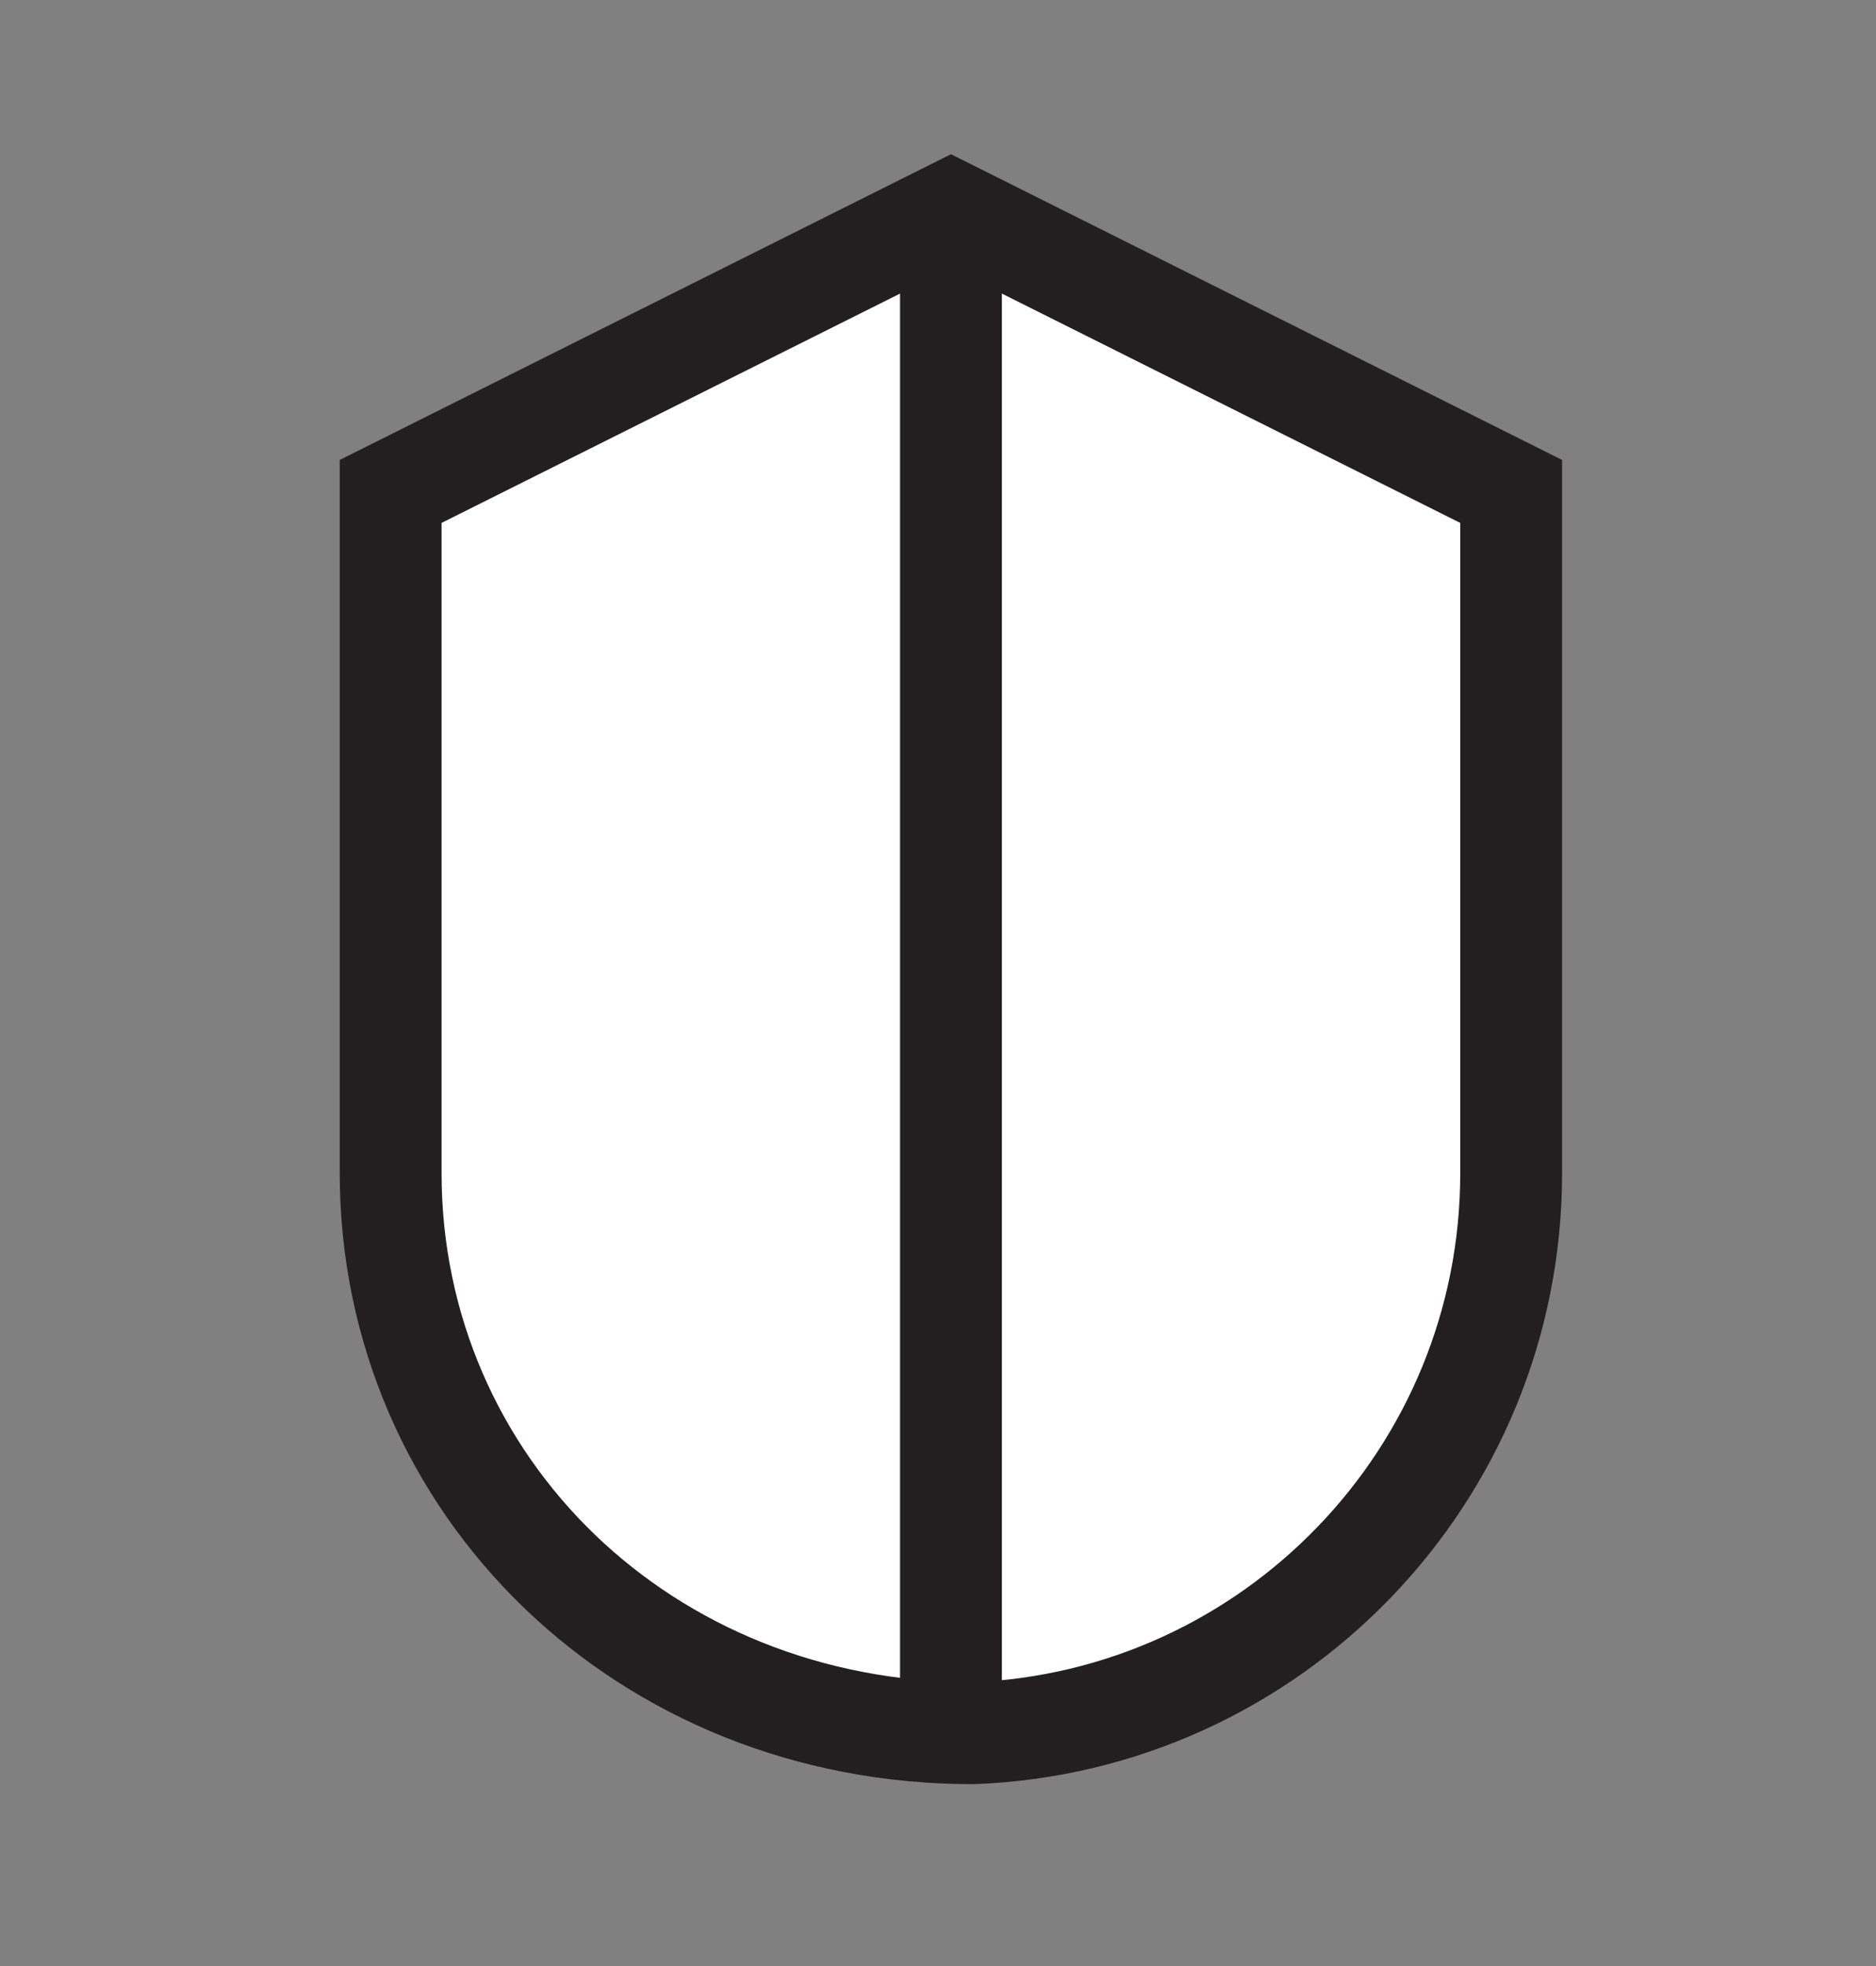
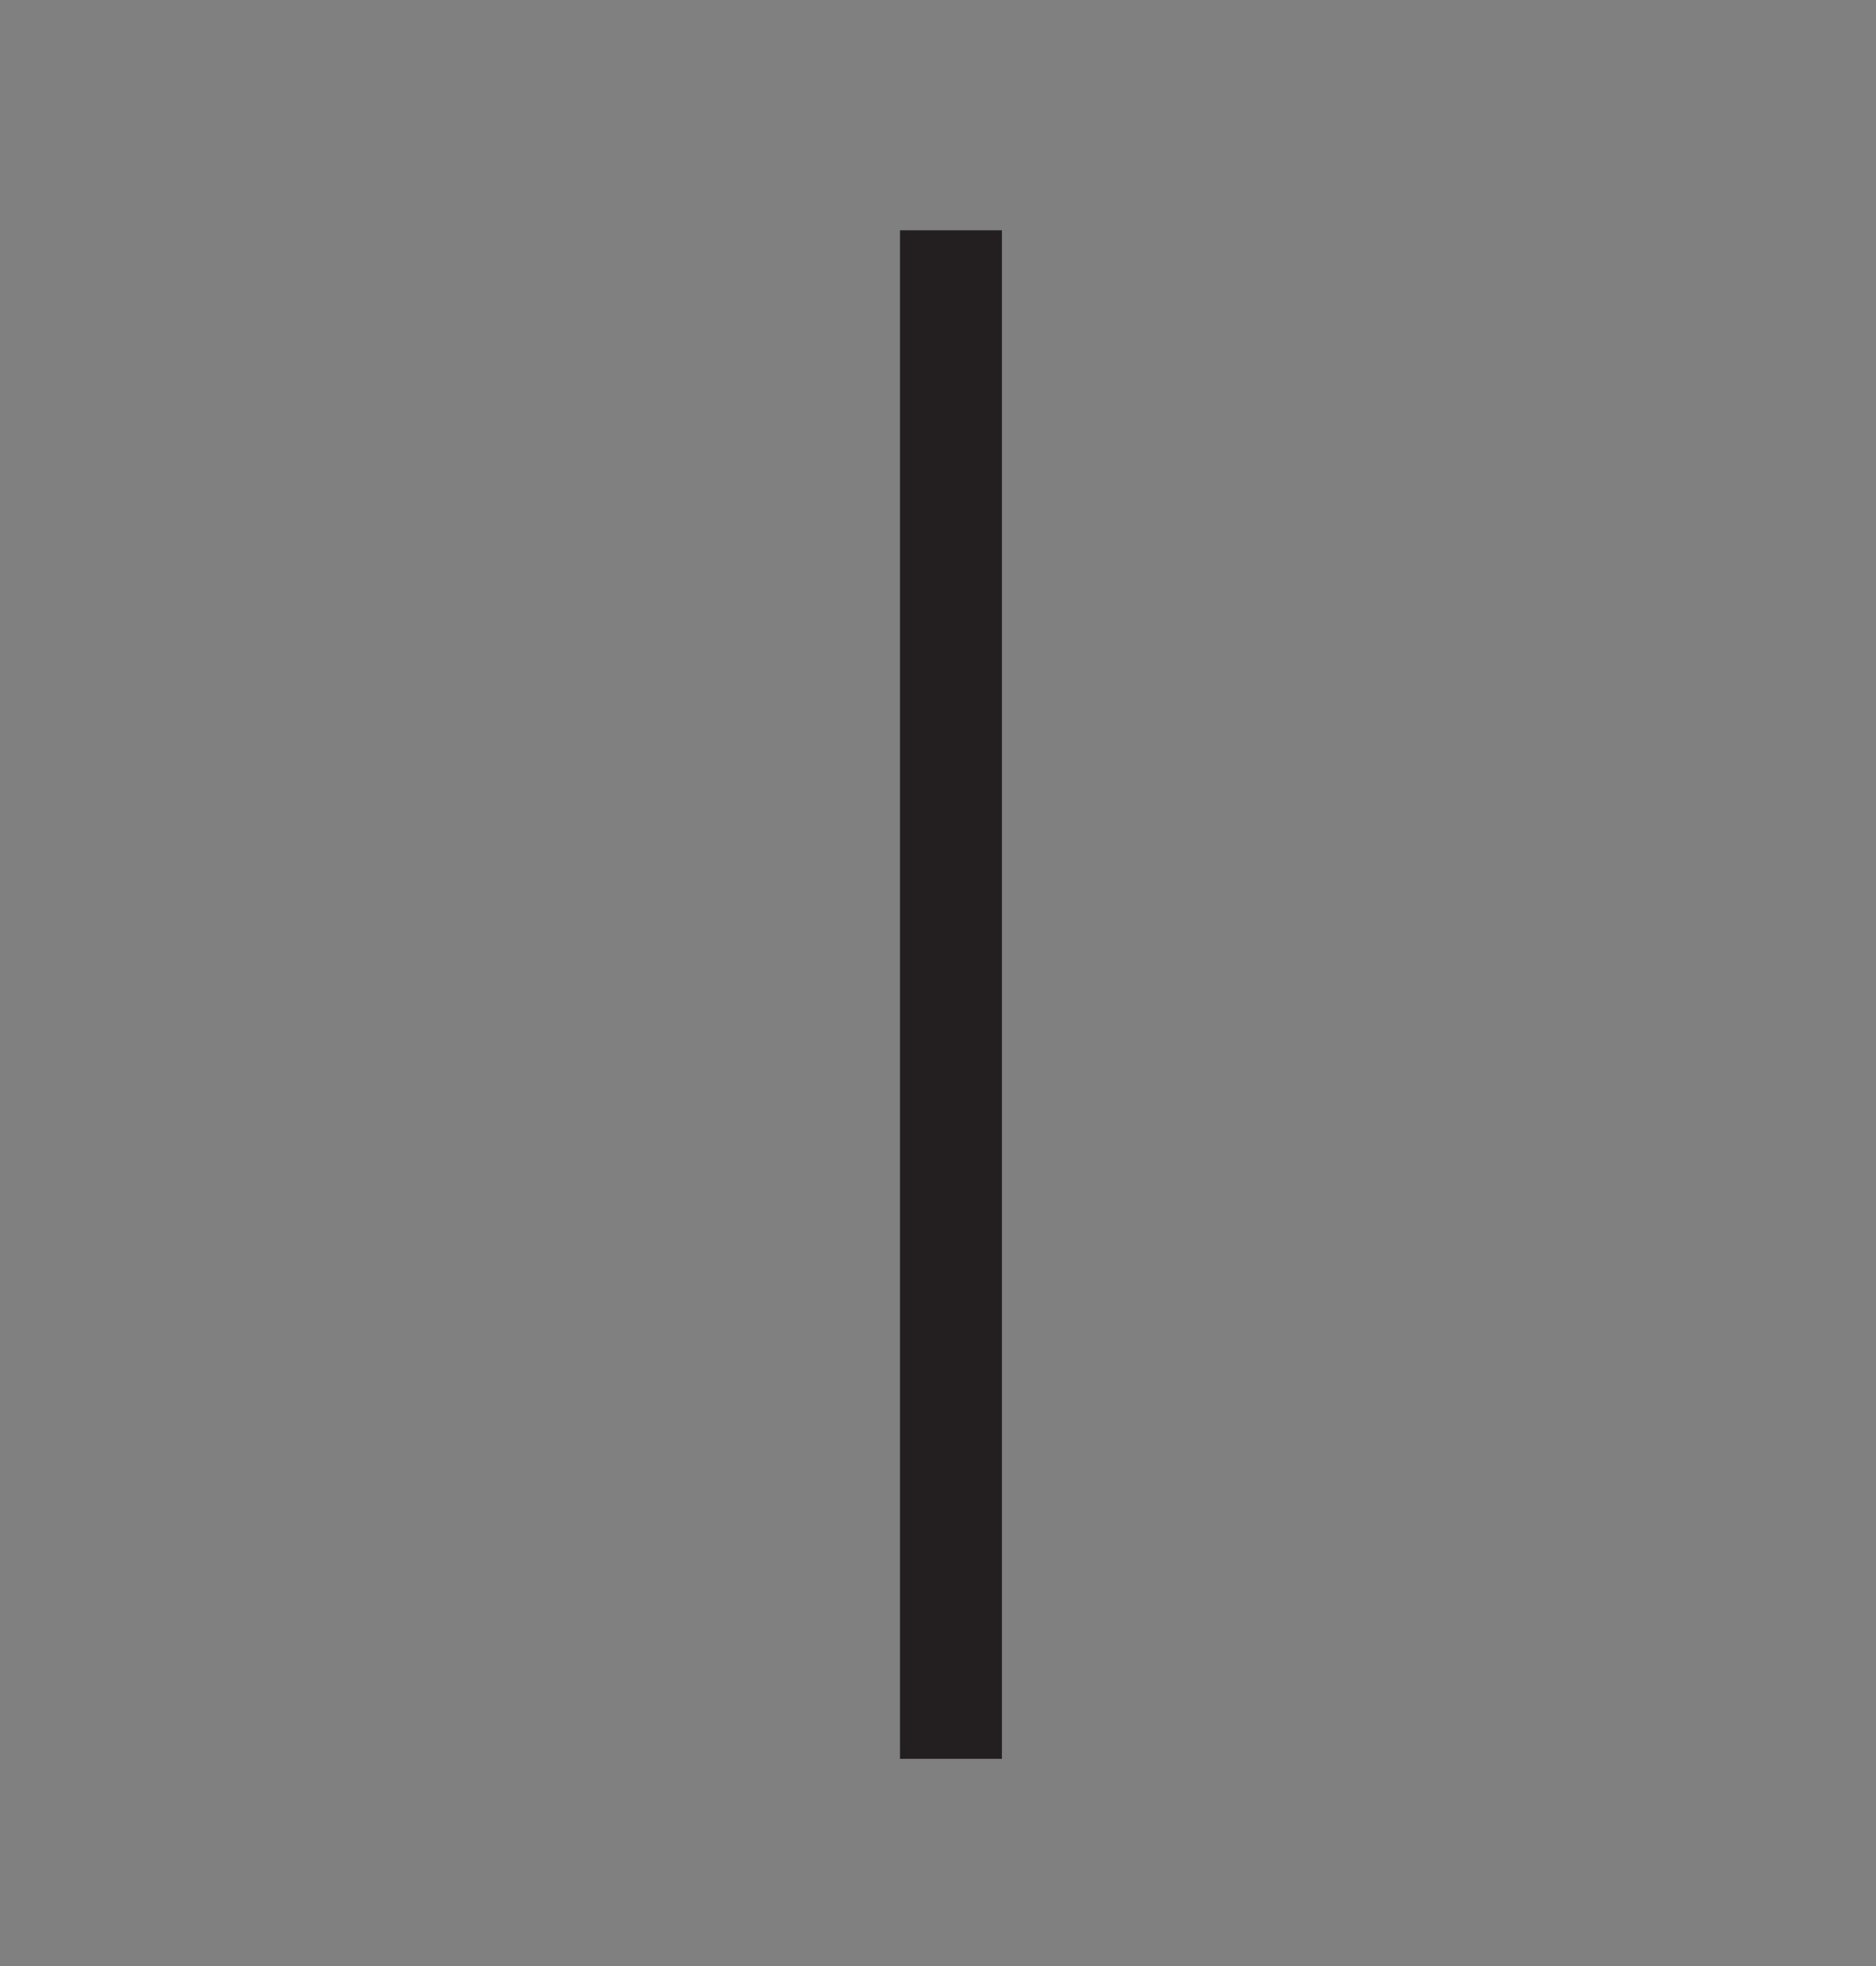
<svg xmlns="http://www.w3.org/2000/svg" fill="none" viewBox="0 0 21 22" height="22" width="21">
  <rect x="0" y="0" width="21" height="22" fill="#808080" stroke="none" />
  <g id="Mighty-Patch---2-v1611607681623.svg">
    <g id="Group">
-       <path stroke-width="1.14" stroke="#231F20" fill="white" d="M10.645 2.363L16.916 5.499V13.128C16.916 14.818 16.248 16.351 15.162 17.478C14.074 18.608 12.566 19.331 10.89 19.395C9.05 19.395 7.429 18.705 6.262 17.582C5.084 16.447 4.373 14.871 4.373 13.128V5.499L10.645 2.363Z" clip-rule="evenodd" fill-rule="evenodd" id="Vector" />
      <path stroke-width="1.14" stroke="#231F20" d="M10.645 2.577V19.682" id="Vector_2" />
    </g>
  </g>
</svg>